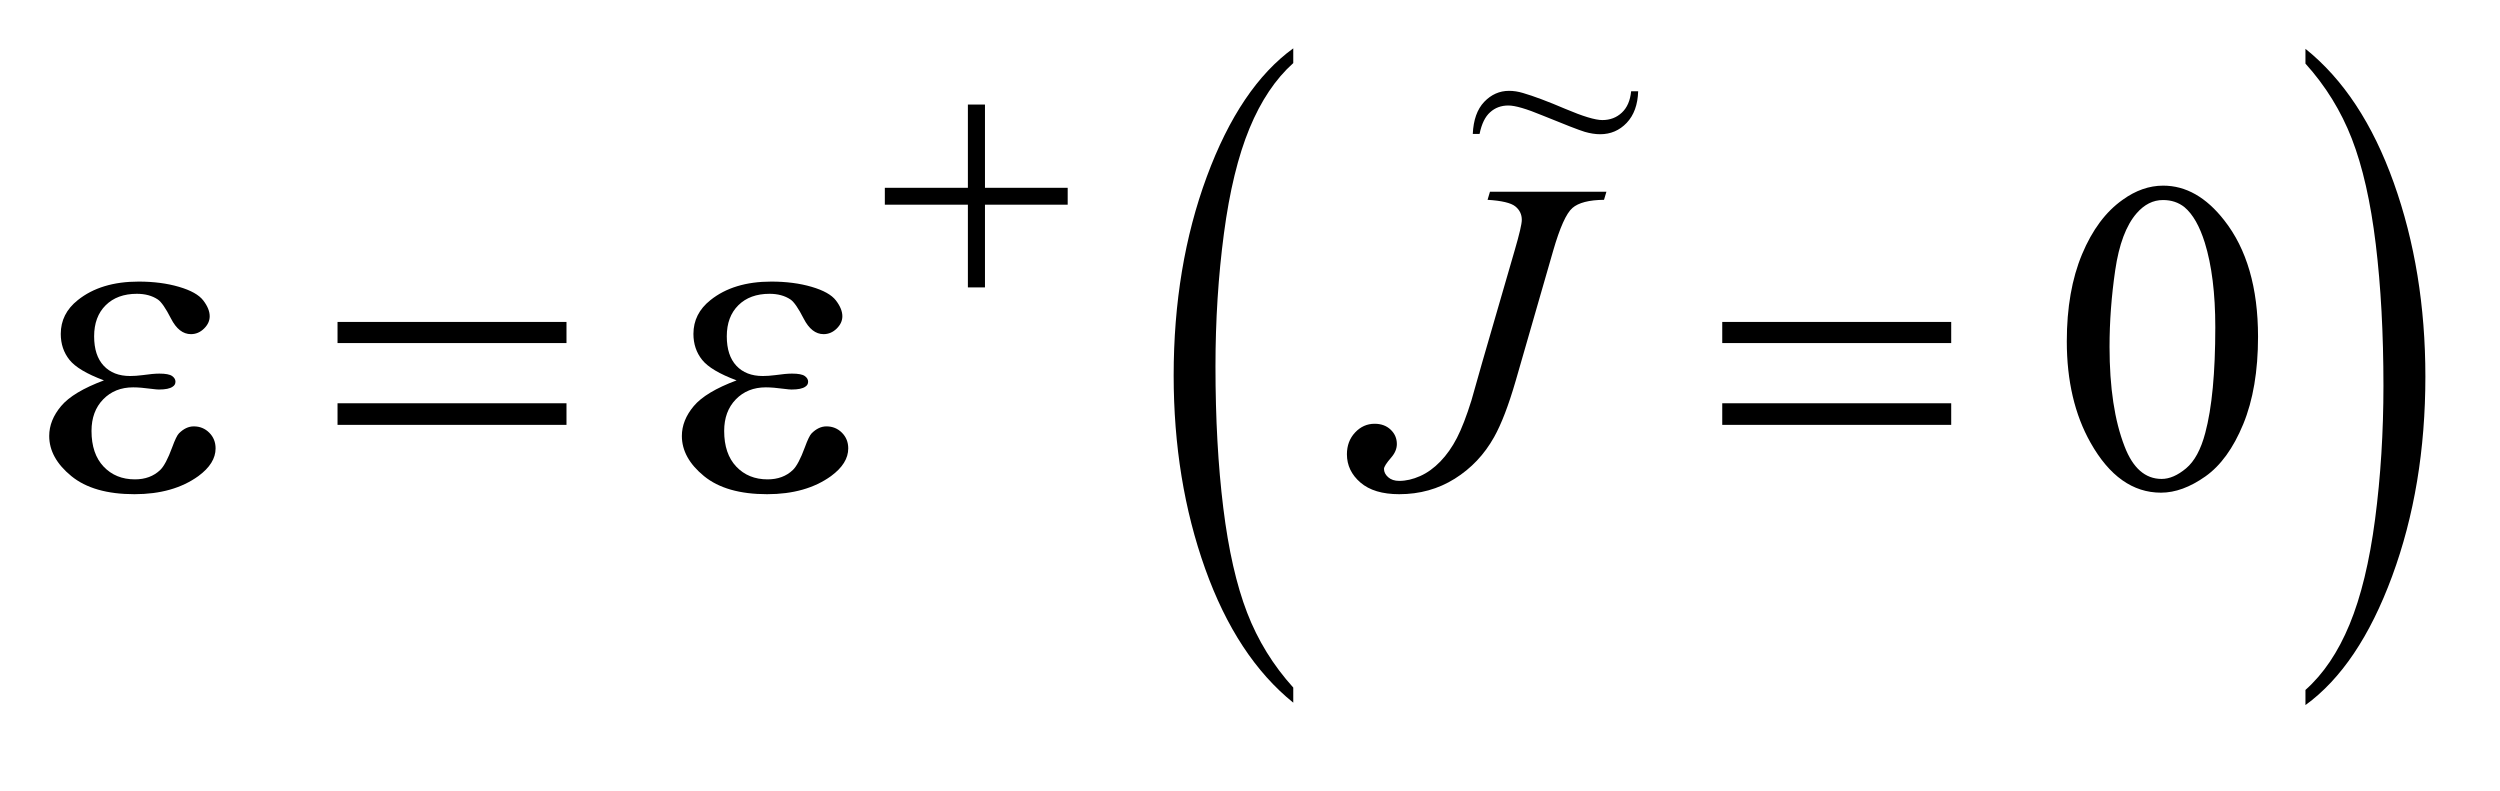
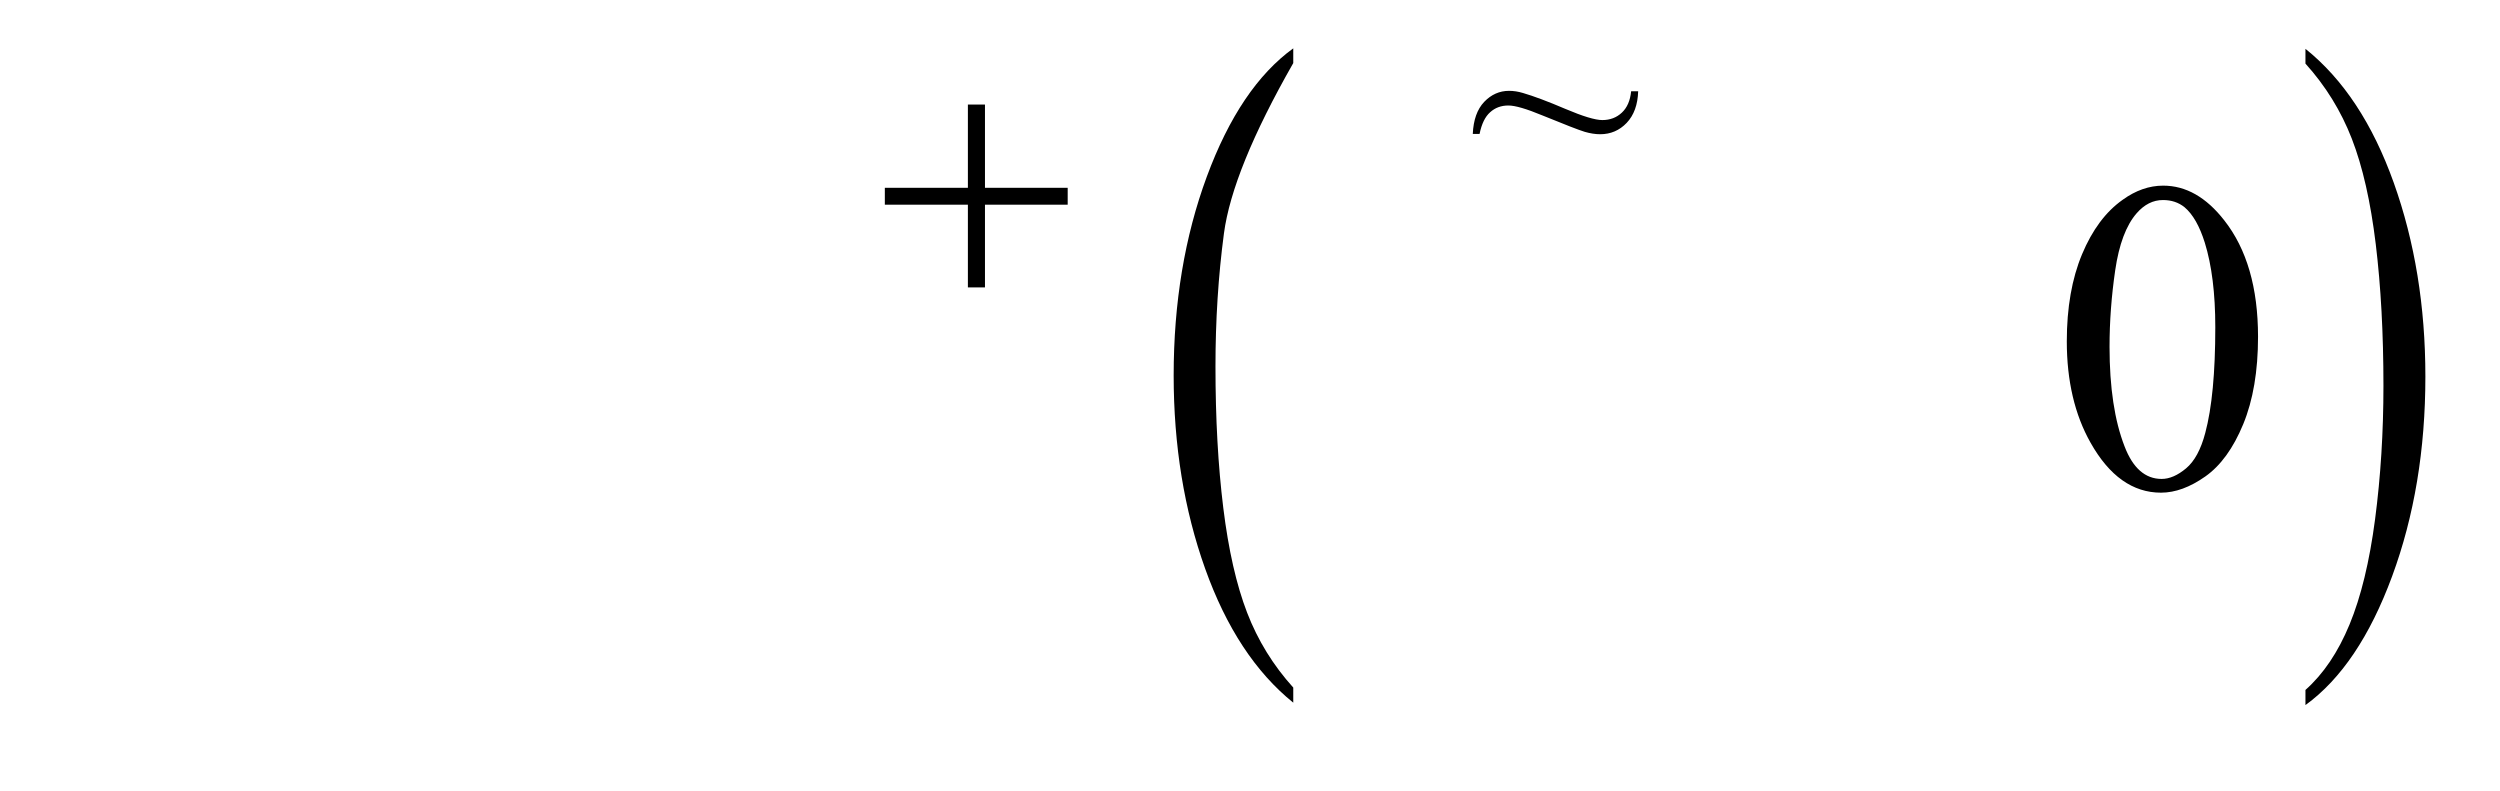
<svg xmlns="http://www.w3.org/2000/svg" stroke-dasharray="none" shape-rendering="auto" font-family="'Dialog'" text-rendering="auto" width="79" fill-opacity="1" color-interpolation="auto" color-rendering="auto" preserveAspectRatio="xMidYMid meet" font-size="12px" viewBox="0 0 79 25" fill="black" stroke="black" image-rendering="auto" stroke-miterlimit="10" stroke-linecap="square" stroke-linejoin="miter" font-style="normal" stroke-width="1" height="25" stroke-dashoffset="0" font-weight="normal" stroke-opacity="1">
  <defs id="genericDefs" />
  <g>
    <defs id="defs1">
      <clipPath clipPathUnits="userSpaceOnUse" id="clipPath1">
-         <path d="M1.043 2.166 L51.007 2.166 L51.007 17.412 L1.043 17.412 L1.043 2.166 Z" />
-       </clipPath>
+         </clipPath>
      <clipPath clipPathUnits="userSpaceOnUse" id="clipPath2">
        <path d="M33.317 69.192 L33.317 556.308 L1629.605 556.308 L1629.605 69.192 Z" />
      </clipPath>
      <clipPath clipPathUnits="userSpaceOnUse" id="clipPath3">
        <path d="M1.043 2.166 L1.043 17.412 L51.007 17.412 L51.007 2.166 Z" />
      </clipPath>
    </defs>
    <g transform="scale(1.576,1.576) translate(-1.043,-2.166) matrix(0.031,0,0,0.031,0,0)">
-       <path d="M870.125 514.594 L870.125 524.359 Q833.547 494.844 813.156 437.742 Q792.766 380.641 792.766 312.75 Q792.766 242.125 814.211 184.117 Q835.656 126.109 870.125 101.141 L870.125 110.672 Q852.891 126.109 841.82 152.898 Q830.75 179.688 825.281 220.898 Q819.812 262.109 819.812 306.844 Q819.812 357.469 824.859 398.344 Q829.906 439.219 840.273 466.125 Q850.641 493.031 870.125 514.594 Z" stroke="none" clip-path="url(#clipPath2)" />
+       <path d="M870.125 514.594 L870.125 524.359 Q833.547 494.844 813.156 437.742 Q792.766 380.641 792.766 312.75 Q792.766 242.125 814.211 184.117 Q835.656 126.109 870.125 101.141 L870.125 110.672 Q830.75 179.688 825.281 220.898 Q819.812 262.109 819.812 306.844 Q819.812 357.469 824.859 398.344 Q829.906 439.219 840.273 466.125 Q850.641 493.031 870.125 514.594 Z" stroke="none" clip-path="url(#clipPath2)" />
    </g>
    <g transform="matrix(0.049,0,0,0.049,-1.643,-3.413)">
      <path d="M1520.312 110.672 L1520.312 101.141 Q1556.875 130.422 1577.266 187.523 Q1597.656 244.625 1597.656 312.516 Q1597.656 383.125 1576.219 441.25 Q1554.781 499.375 1520.312 524.359 L1520.312 514.594 Q1537.688 499.156 1548.758 472.359 Q1559.828 445.562 1565.219 404.469 Q1570.609 363.375 1570.609 318.422 Q1570.609 268.016 1565.641 227.031 Q1560.672 186.047 1550.227 159.141 Q1539.781 132.234 1520.312 110.672 Z" stroke="none" clip-path="url(#clipPath2)" />
    </g>
    <g transform="matrix(0.049,0,0,0.049,-1.643,-3.413)">
      <path d="M1366.406 289.781 Q1366.406 257.156 1376.25 233.602 Q1386.094 210.047 1402.406 198.516 Q1415.062 189.375 1428.562 189.375 Q1450.5 189.375 1467.938 211.734 Q1489.734 239.438 1489.734 286.828 Q1489.734 320.016 1480.172 343.219 Q1470.609 366.422 1455.773 376.898 Q1440.938 387.375 1427.156 387.375 Q1399.875 387.375 1381.734 355.172 Q1366.406 328.031 1366.406 289.781 ZM1393.969 293.297 Q1393.969 332.672 1403.672 357.562 Q1411.688 378.516 1427.578 378.516 Q1435.172 378.516 1443.328 371.695 Q1451.484 364.875 1455.703 348.844 Q1462.172 324.656 1462.172 280.641 Q1462.172 248.016 1455.422 226.219 Q1450.359 210.047 1442.344 203.297 Q1436.578 198.656 1428.422 198.656 Q1418.859 198.656 1411.406 207.234 Q1401.281 218.906 1397.625 243.938 Q1393.969 268.969 1393.969 293.297 Z" stroke="none" clip-path="url(#clipPath2)" />
    </g>
    <g transform="matrix(0.049,0,0,0.049,-1.643,-3.413)">
-       <path d="M994.406 193.312 L1069.5 193.312 L1067.953 198.516 Q1053.469 198.656 1047.562 203.789 Q1041.656 208.922 1035.188 231.281 L1011 315.234 Q1004.109 339 997.078 351.516 Q987.656 368.391 971.695 378.375 Q955.734 388.359 935.906 388.359 Q919.594 388.359 910.875 380.836 Q902.156 373.312 902.156 362.625 Q902.156 354.188 907.43 348.562 Q912.703 342.938 920.016 342.938 Q926.344 342.938 930.352 346.734 Q934.359 350.531 934.359 356.016 Q934.359 360.516 930.703 364.734 Q926.062 370.078 926.062 372.047 Q926.062 375 928.734 377.391 Q931.406 379.781 935.906 379.781 Q942.375 379.781 949.336 376.688 Q956.297 373.594 962.414 367.266 Q968.531 360.938 973.102 352.078 Q977.672 343.219 982.453 327.891 L989.344 303.562 L1010.297 231.281 Q1014.938 215.391 1014.938 211.453 Q1014.938 206.109 1010.719 202.734 Q1006.5 199.359 992.859 198.516 L994.406 193.312 Z" stroke="none" clip-path="url(#clipPath2)" />
-     </g>
+       </g>
    <g transform="matrix(0.049,0,0,0.049,-1.643,-3.413)">
      <path d="M657.719 137.078 L668.734 137.078 L668.734 190.766 L722.078 190.766 L722.078 201.656 L668.734 201.656 L668.734 255 L657.719 255 L657.719 201.656 L604.156 201.656 L604.156 190.766 L657.719 190.766 L657.719 137.078 Z" stroke="none" clip-path="url(#clipPath2)" />
    </g>
    <g transform="matrix(0.049,0,0,0.049,-1.643,-3.413)">
-       <path d="M100.562 314.953 Q83.969 308.766 78.344 301.734 Q72.719 294.703 72.719 285 Q72.719 271.922 83.688 263.203 Q98.594 251.25 122.922 251.25 Q137.406 251.25 148.938 254.625 Q160.469 258 164.617 263.414 Q168.766 268.828 168.766 273.609 Q168.766 277.969 165.109 281.555 Q161.453 285.141 156.672 285.141 Q148.938 285.141 143.805 275.086 Q138.672 265.031 135.297 262.781 Q129.812 259.125 121.797 259.125 Q109.141 259.125 101.688 266.508 Q94.234 273.891 94.234 286.547 Q94.234 298.922 100.422 305.531 Q106.609 312.141 117.438 312.141 Q121.094 312.141 125.453 311.578 Q132.344 310.594 136.281 310.594 Q142.328 310.594 144.508 312.141 Q146.688 313.688 146.688 315.797 Q146.688 317.906 144.859 319.031 Q142.328 320.859 136 320.859 Q134.594 320.859 131.359 320.438 Q124.047 319.453 119.406 319.453 Q107.594 319.453 100.07 327.188 Q92.547 334.922 92.547 347.578 Q92.547 362.344 100.352 370.57 Q108.156 378.797 120.531 378.797 Q130.516 378.797 136.844 372.75 Q140.5 369.234 144.578 358.125 Q147.25 350.812 148.938 349.125 Q153.438 344.625 158.5 344.625 Q164.406 344.625 168.484 348.703 Q172.562 352.781 172.562 358.828 Q172.562 368.531 161.453 376.688 Q145.281 388.359 120.25 388.359 Q93.812 388.359 79.539 376.688 Q65.266 365.016 65.266 350.812 Q65.266 340.688 72.93 331.547 Q80.594 322.406 100.562 314.953 ZM251.203 277.266 L398.859 277.266 L398.859 290.906 L251.203 290.906 L251.203 277.266 ZM251.203 329.719 L398.859 329.719 L398.859 343.641 L251.203 343.641 L251.203 329.719 ZM508.562 314.953 Q491.969 308.766 486.344 301.734 Q480.719 294.703 480.719 285 Q480.719 271.922 491.688 263.203 Q506.594 251.25 530.922 251.25 Q545.406 251.25 556.938 254.625 Q568.469 258 572.617 263.414 Q576.766 268.828 576.766 273.609 Q576.766 277.969 573.109 281.555 Q569.453 285.141 564.672 285.141 Q556.938 285.141 551.805 275.086 Q546.672 265.031 543.297 262.781 Q537.812 259.125 529.797 259.125 Q517.141 259.125 509.688 266.508 Q502.234 273.891 502.234 286.547 Q502.234 298.922 508.422 305.531 Q514.609 312.141 525.438 312.141 Q529.094 312.141 533.453 311.578 Q540.344 310.594 544.281 310.594 Q550.328 310.594 552.508 312.141 Q554.688 313.688 554.688 315.797 Q554.688 317.906 552.859 319.031 Q550.328 320.859 544 320.859 Q542.594 320.859 539.359 320.438 Q532.047 319.453 527.406 319.453 Q515.594 319.453 508.07 327.188 Q500.547 334.922 500.547 347.578 Q500.547 362.344 508.352 370.57 Q516.156 378.797 528.531 378.797 Q538.516 378.797 544.844 372.75 Q548.5 369.234 552.578 358.125 Q555.25 350.812 556.938 349.125 Q561.438 344.625 566.5 344.625 Q572.406 344.625 576.484 348.703 Q580.562 352.781 580.562 358.828 Q580.562 368.531 569.453 376.688 Q553.281 388.359 528.25 388.359 Q501.812 388.359 487.539 376.688 Q473.266 365.016 473.266 350.812 Q473.266 340.688 480.93 331.547 Q488.594 322.406 508.562 314.953 ZM1144.203 277.266 L1291.859 277.266 L1291.859 290.906 L1144.203 290.906 L1144.203 277.266 ZM1144.203 329.719 L1291.859 329.719 L1291.859 343.641 L1144.203 343.641 L1144.203 329.719 Z" stroke="none" clip-path="url(#clipPath2)" />
-     </g>
+       </g>
    <g transform="matrix(1.576,0,0,1.576,-1.643,-3.413)">
      <path d="M33.748 3.995 L33.889 3.995 Q33.877 4.399 33.659 4.629 Q33.442 4.857 33.127 4.857 Q32.984 4.857 32.818 4.809 Q32.654 4.76 31.969 4.48 Q31.49 4.281 31.287 4.281 Q31.07 4.281 30.921 4.416 Q30.771 4.548 30.709 4.851 L30.573 4.851 Q30.591 4.43 30.802 4.208 Q31.014 3.987 31.3 3.987 Q31.436 3.987 31.579 4.03 Q31.902 4.124 32.429 4.349 Q32.957 4.573 33.17 4.573 Q33.404 4.573 33.562 4.424 Q33.721 4.275 33.748 3.995 Z" stroke="none" clip-path="url(#clipPath3)" />
    </g>
  </g>
</svg>